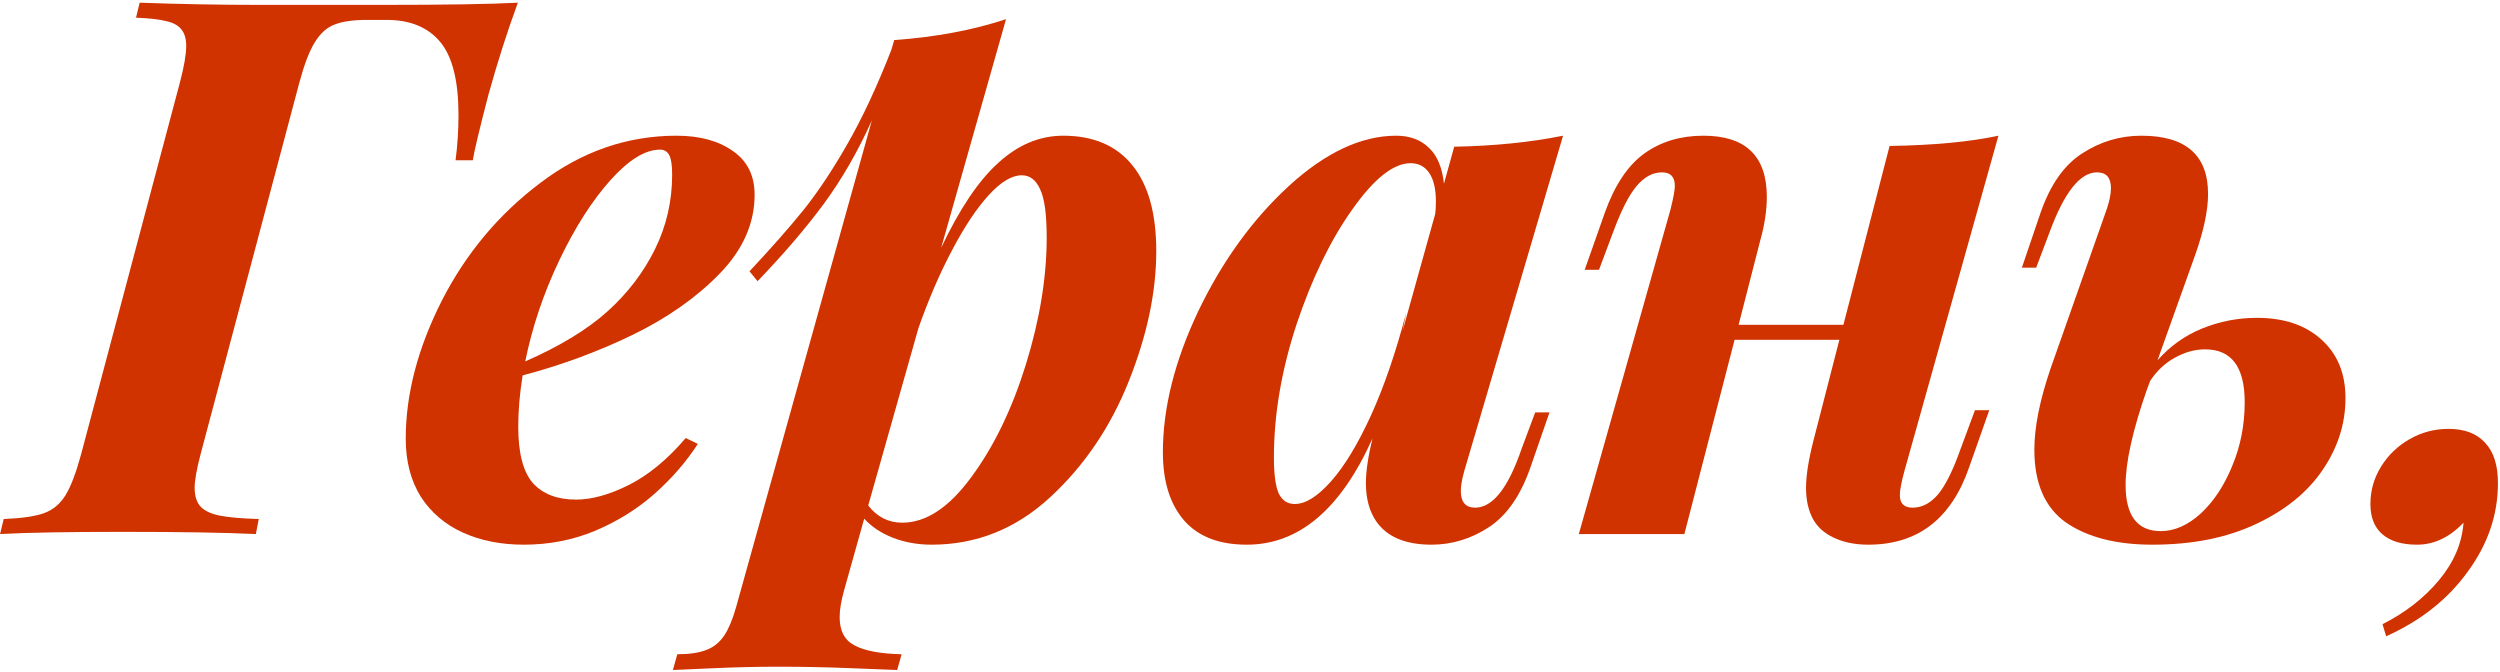
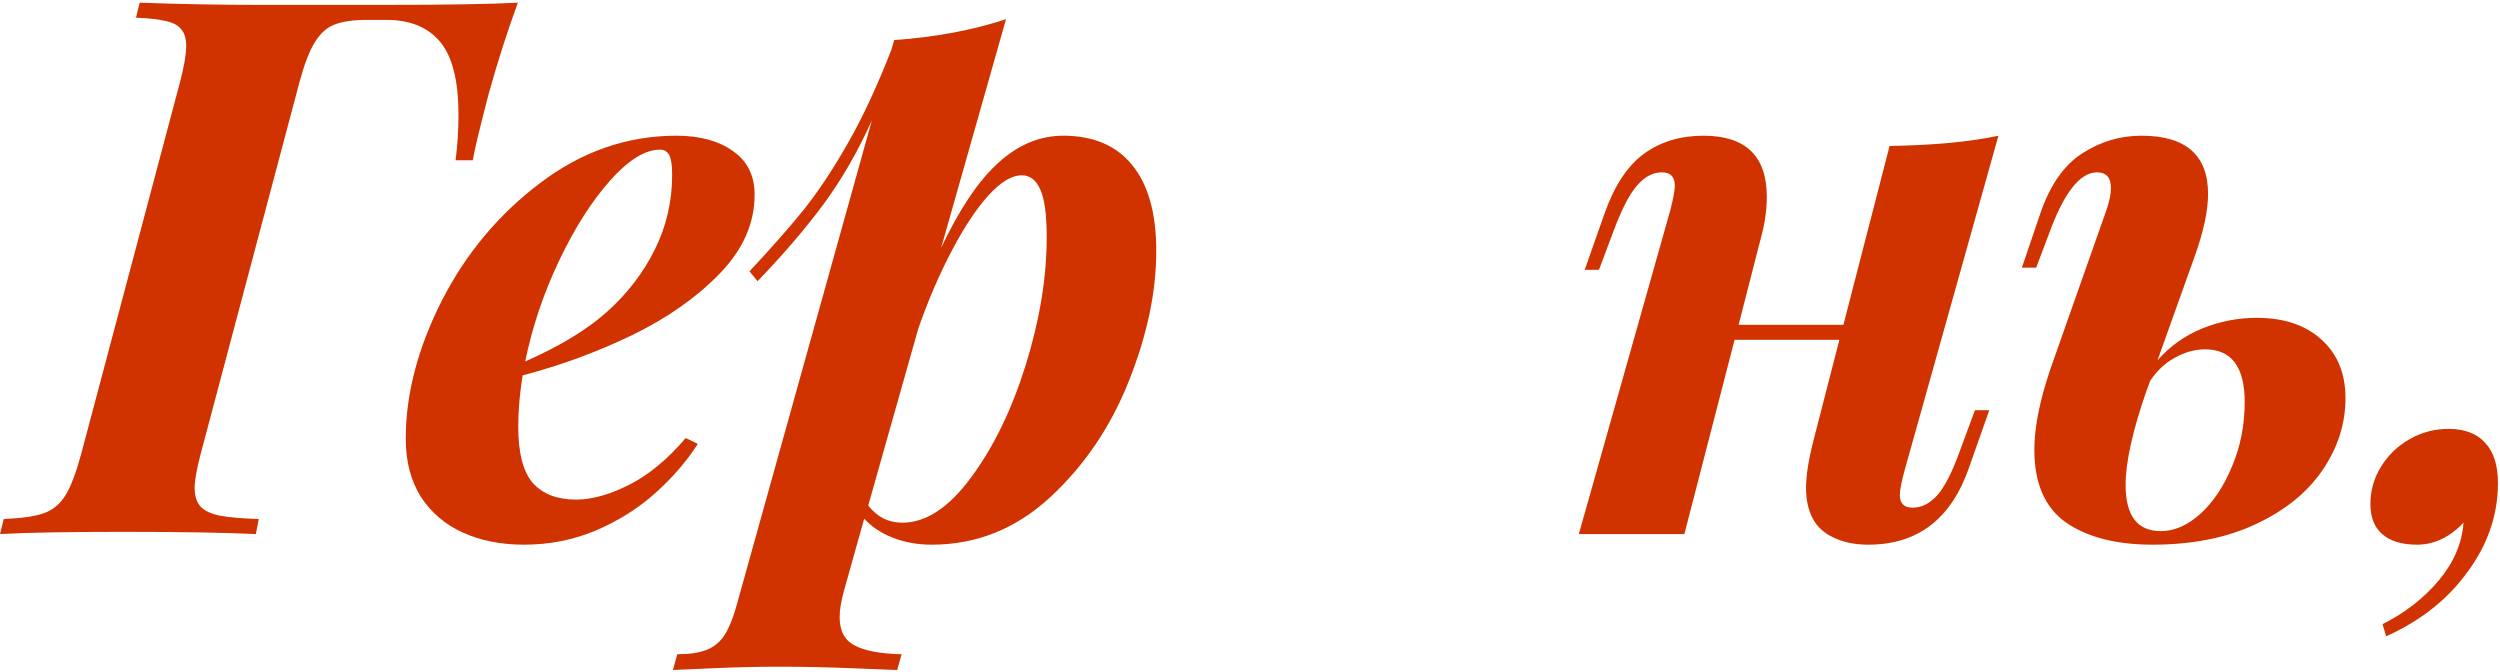
<svg xmlns="http://www.w3.org/2000/svg" width="793" height="213" viewBox="0 0 793 213" fill="none">
  <path d="M755.732 197.996C762.939 194.354 768.906 189.705 773.633 184.047C778.36 178.39 780.956 172.307 781.421 165.797C777.004 170.447 772.083 172.772 766.659 172.772C761.854 172.772 758.173 171.648 755.616 169.401C753.136 167.231 751.896 164.054 751.896 159.869C751.896 155.607 753.02 151.655 755.267 148.012C757.514 144.37 760.537 141.464 764.334 139.294C768.131 137.124 772.238 136.04 776.656 136.04C781.77 136.04 785.645 137.512 788.28 140.457C790.992 143.324 792.348 147.586 792.348 153.243C792.348 163.24 789.171 172.578 782.816 181.258C776.539 190.015 767.899 196.873 756.894 201.832L755.732 197.996Z" fill="#D03200" />
  <path d="M684.355 114.303C688.307 109.808 693.034 106.437 698.536 104.19C704.116 101.942 709.889 100.819 715.856 100.819C724.458 100.819 731.278 103.105 736.315 107.677C741.429 112.249 743.987 118.449 743.987 126.276C743.987 134.412 741.546 142.046 736.664 149.175C731.859 156.227 724.807 161.923 715.508 166.263C706.286 170.602 695.359 172.772 682.727 172.772C671.336 172.772 662.23 170.447 655.41 165.798C648.668 161.071 645.297 153.36 645.297 142.666C645.297 135.536 647.002 126.973 650.412 116.976L668.197 66.527C669.127 63.815 669.592 61.529 669.592 59.669C669.592 56.337 668.12 54.671 665.175 54.671C659.828 54.671 654.829 60.948 650.18 73.502L645.879 84.894H641.345L647.274 67.457C650.373 58.545 654.791 52.268 660.525 48.626C666.26 44.906 672.498 43.046 679.24 43.046C693.344 43.046 700.396 49.207 700.396 61.529C700.396 66.721 699.04 73.153 696.328 80.825L684.355 114.303ZM680.867 123.951C676.45 136.66 674.242 146.618 674.242 153.825C674.242 163.589 677.961 168.471 685.401 168.471C689.741 168.471 693.964 166.612 698.071 162.892C702.178 159.095 705.511 154.057 708.068 147.78C710.703 141.503 712.02 134.761 712.02 127.554C712.02 116.395 707.836 110.815 699.466 110.815C696.211 110.815 692.995 111.707 689.818 113.489C686.718 115.194 684.122 117.635 682.03 120.812L680.867 123.951Z" fill="#D03200" />
  <path d="M630.995 130.112L624.602 148.245C618.945 164.597 608.289 172.772 592.635 172.772C588.451 172.772 584.808 172.036 581.709 170.564C578.686 169.169 576.478 167.193 575.083 164.635C573.61 161.923 572.874 158.63 572.874 154.755C572.874 150.803 573.688 145.688 575.315 139.411L583.452 107.793H550.207L534.282 169.401H500.804L529.865 66.527C530.795 62.807 531.26 60.289 531.26 58.971C531.26 56.104 529.903 54.671 527.191 54.671C524.246 54.671 521.573 56.104 519.17 58.971C516.768 61.761 514.288 66.605 511.731 73.502L507.198 85.591H502.664L509.057 67.457C512.157 58.778 516.303 52.539 521.495 48.742C526.765 44.945 533.042 43.046 540.326 43.046C553.733 43.046 560.436 49.517 560.436 62.459C560.436 66.721 559.739 71.332 558.344 76.292L551.486 103.027H584.731L599.377 46.301C613.404 46.069 624.912 44.984 633.901 43.046L604.143 149.175C603.136 152.817 602.632 155.452 602.632 157.08C602.632 159.714 603.988 161.032 606.701 161.032C609.645 161.032 612.319 159.637 614.721 156.847C617.124 153.98 619.526 149.136 621.928 142.317L626.462 130.112H630.995Z" fill="#D03200" />
-   <path d="M491.5 130.809L485.456 148.245C482.356 157.157 477.977 163.473 472.32 167.193C466.663 170.912 460.58 172.772 454.07 172.772C445.778 172.772 439.928 170.292 436.518 165.333C434.348 162.156 433.263 158.126 433.263 153.244C433.263 149.524 433.96 144.797 435.355 139.062C425.281 161.536 411.991 172.772 395.484 172.772C386.727 172.772 380.102 170.215 375.607 165.1C371.112 159.908 368.865 152.701 368.865 143.479C368.865 129.375 372.623 114.419 380.14 98.61C387.735 82.801 397.306 69.588 408.852 58.971C420.476 48.355 431.829 43.046 442.911 43.046C447.173 43.046 450.622 44.325 453.257 46.882C455.891 49.362 457.48 53.159 458.023 58.274L461.277 46.534C473.909 46.301 485.417 45.139 495.801 43.046L464.532 149.175C463.757 151.888 463.37 154.057 463.37 155.685C463.37 159.25 464.881 161.032 467.903 161.032C473.483 161.032 478.404 154.794 482.666 142.317L486.967 130.809H491.5ZM455.233 67.922C455.388 66.992 455.465 65.636 455.465 63.854C455.465 59.979 454.768 56.995 453.373 54.903C451.978 52.811 450.002 51.764 447.444 51.764C442.02 51.764 435.859 56.647 428.962 66.411C422.065 76.098 416.175 88.226 411.293 102.795C406.489 117.364 404.086 131.468 404.086 145.107C404.086 150.376 404.59 154.174 405.597 156.498C406.682 158.746 408.387 159.869 410.712 159.869C414.122 159.869 417.958 157.467 422.22 152.662C426.482 147.858 430.706 140.883 434.89 131.739C439.075 122.517 442.795 111.668 446.05 99.191L444.887 105.003L455.233 67.922Z" fill="#D03200" />
  <path d="M298.534 78.616C304.346 66.294 310.391 57.305 316.668 51.648C322.945 45.913 329.803 43.046 337.243 43.046C346.852 43.046 354.175 46.184 359.212 52.462C364.25 58.661 366.768 67.728 366.768 79.662C366.768 92.604 363.862 106.359 358.05 120.928C352.238 135.497 343.907 147.78 333.058 157.777C322.209 167.774 309.693 172.772 295.512 172.772C291.095 172.772 286.987 172.036 283.19 170.563C279.47 169.091 276.448 167.076 274.123 164.519L267.73 187.302C266.8 190.634 266.335 193.463 266.335 195.788C266.335 200.127 267.924 203.111 271.101 204.738C274.278 206.443 279.238 207.373 285.98 207.528L284.585 212.527C282.493 212.449 277.572 212.255 269.822 211.945C262.15 211.635 254.517 211.48 246.923 211.48C240.413 211.48 233.632 211.635 226.58 211.945C219.528 212.255 215.15 212.449 213.445 212.527L214.84 207.528C218.715 207.528 221.814 207.063 224.139 206.133C226.387 205.281 228.247 203.77 229.719 201.6C231.114 199.508 232.354 196.563 233.439 192.766L276.564 38.164C272.147 48.006 267.033 56.879 261.22 64.783C255.408 72.61 248.434 80.747 240.297 89.194L237.74 86.055C244.637 78.694 250.371 72.184 254.943 66.527C259.516 60.792 264.127 53.856 268.776 45.719C273.503 37.505 278.153 27.547 282.725 15.845L283.655 12.707C296.752 11.777 308.57 9.568 319.109 6.081L298.534 78.616ZM275.402 160.334C278.192 163.976 281.795 165.797 286.212 165.797C293.729 165.797 301.014 160.993 308.066 151.383C315.195 141.774 320.969 129.879 325.386 115.697C329.803 101.438 332.012 87.993 332.012 75.361C332.012 67.999 331.314 62.885 329.919 60.017C328.602 57.072 326.665 55.6 324.107 55.6C320.93 55.6 317.404 57.731 313.529 61.993C309.732 66.178 305.896 71.951 302.021 79.313C298.147 86.598 294.582 94.851 291.327 104.073L275.402 160.334Z" fill="#D03200" />
  <path d="M221.345 140.806C217.703 146.463 213.13 151.733 207.628 156.615C202.204 161.419 195.927 165.333 188.797 168.355C181.745 171.3 174.189 172.772 166.13 172.772C158.923 172.772 152.491 171.494 146.834 168.936C141.177 166.379 136.721 162.582 133.466 157.545C130.289 152.43 128.7 146.308 128.7 139.178C128.7 125.074 132.497 110.505 140.092 95.472C147.764 80.438 158.187 67.961 171.361 58.042C184.535 48.045 198.949 43.046 214.603 43.046C221.965 43.046 227.932 44.674 232.504 47.928C237.076 51.106 239.362 55.717 239.362 61.761C239.362 70.828 235.681 79.159 228.319 86.753C220.957 94.348 211.697 100.857 200.538 106.282C189.456 111.629 177.87 115.891 165.781 119.069C164.851 124.803 164.386 130.228 164.386 135.342C164.386 143.712 165.936 149.679 169.036 153.244C172.213 156.731 176.785 158.475 182.753 158.475C187.712 158.475 193.292 156.925 199.491 153.825C205.768 150.648 211.774 145.688 217.509 138.946L221.345 140.806ZM209.372 47.464C204.645 47.464 199.375 50.718 193.563 57.228C187.751 63.737 182.365 72.184 177.405 82.569C172.446 92.953 168.842 103.647 166.595 114.651C177.677 109.769 186.395 104.461 192.749 98.726C199.104 92.992 204.102 86.443 207.745 79.081C211.387 71.719 213.208 63.815 213.208 55.368C213.208 52.423 212.898 50.37 212.278 49.207C211.658 48.045 210.689 47.464 209.372 47.464Z" fill="#D03200" />
  <path d="M63.6 144.177C62.36 148.904 61.74 152.43 61.74 154.755C61.74 157.39 62.399 159.405 63.716 160.799C65.034 162.117 67.087 163.047 69.877 163.589C72.744 164.132 76.813 164.48 82.082 164.635L81.153 169.401C71.388 168.936 57.284 168.704 38.84 168.704C21.327 168.704 8.385 168.936 0.016 169.401L1.178 164.635C6.913 164.403 11.175 163.783 13.965 162.776C16.755 161.768 19.002 159.908 20.707 157.196C22.412 154.484 24.078 150.144 25.705 144.177L57.09 26.075C58.408 21.038 59.066 17.202 59.066 14.567C59.066 12.242 58.524 10.46 57.439 9.22C56.432 7.98 54.804 7.128 52.557 6.663C50.387 6.12 47.249 5.771 43.141 5.617L44.304 0.851C57.09 1.316 69.799 1.548 82.431 1.548H121.605C141.443 1.548 155.663 1.316 164.265 0.851C160.933 9.917 157.833 19.604 154.966 29.911C152.099 40.915 150.433 47.89 149.968 50.835H144.504C145.124 46.107 145.434 41.303 145.434 36.421C145.434 25.649 143.497 17.938 139.622 13.289C135.747 8.639 130.09 6.314 122.651 6.314H116.374C111.957 6.314 108.508 6.818 106.028 7.825C103.626 8.755 101.572 10.615 99.867 13.405C98.162 16.117 96.535 20.34 94.985 26.075L63.6 144.177Z" fill="#D03200" />
</svg>